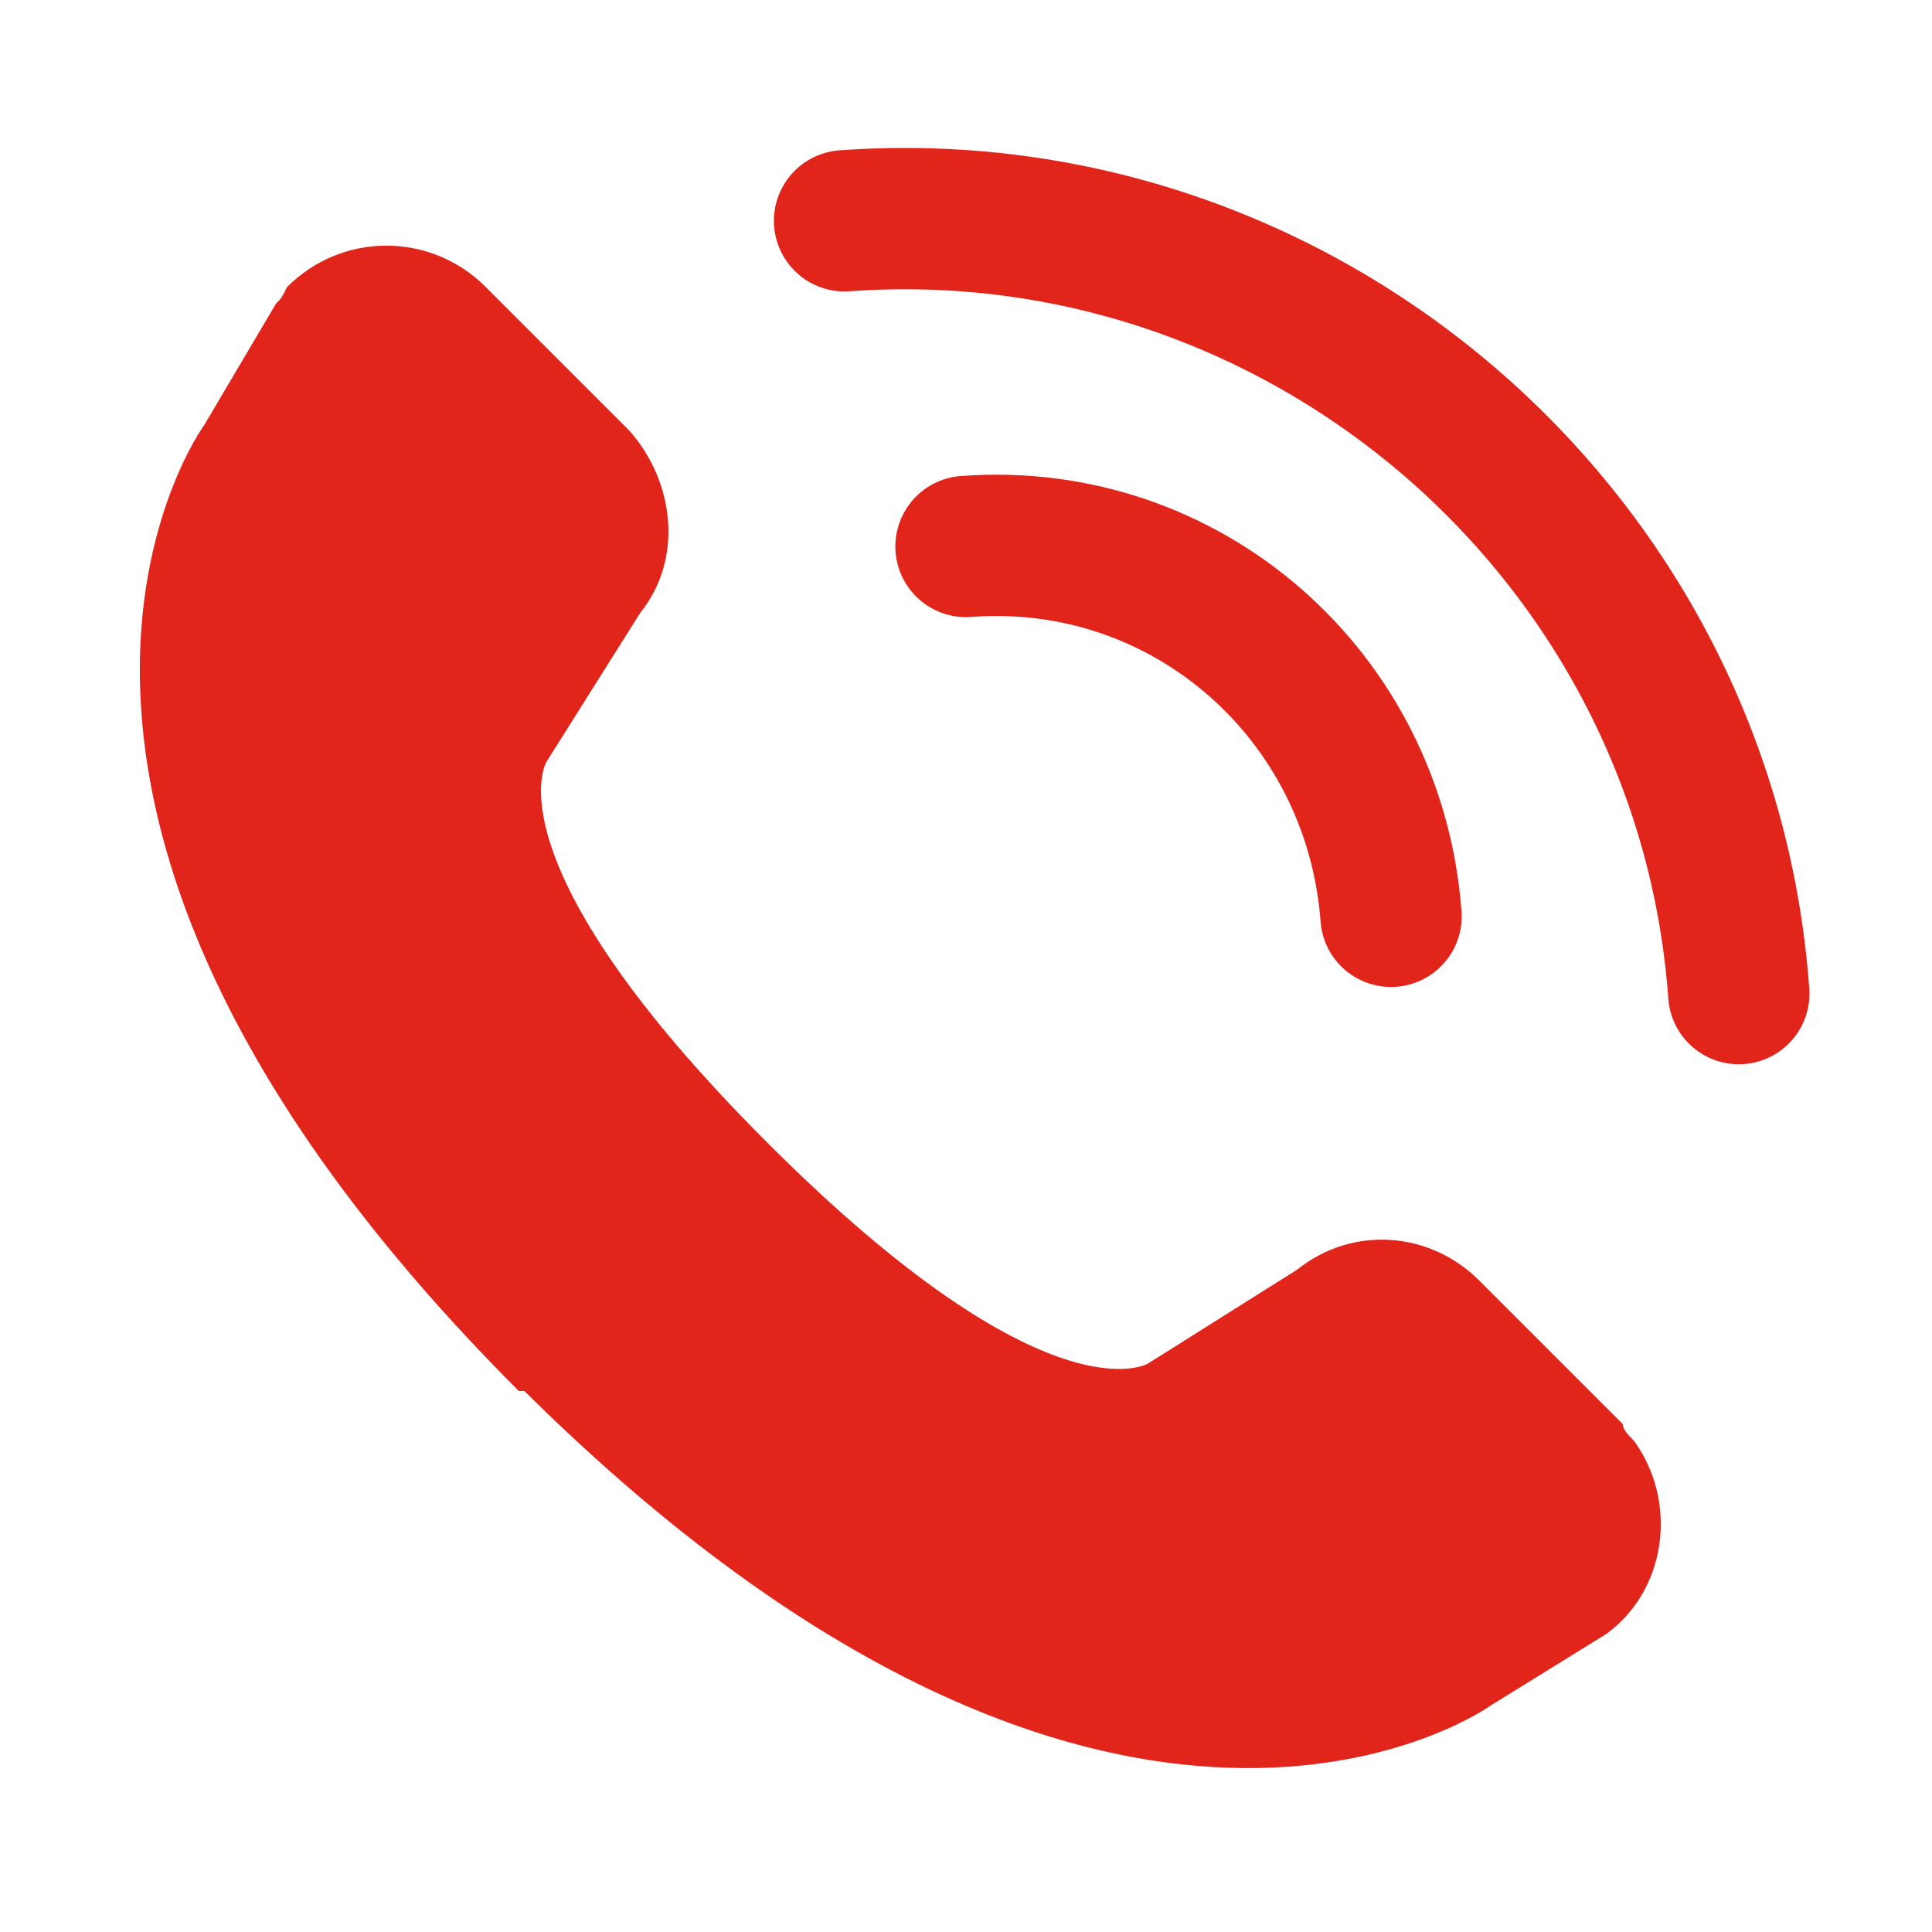
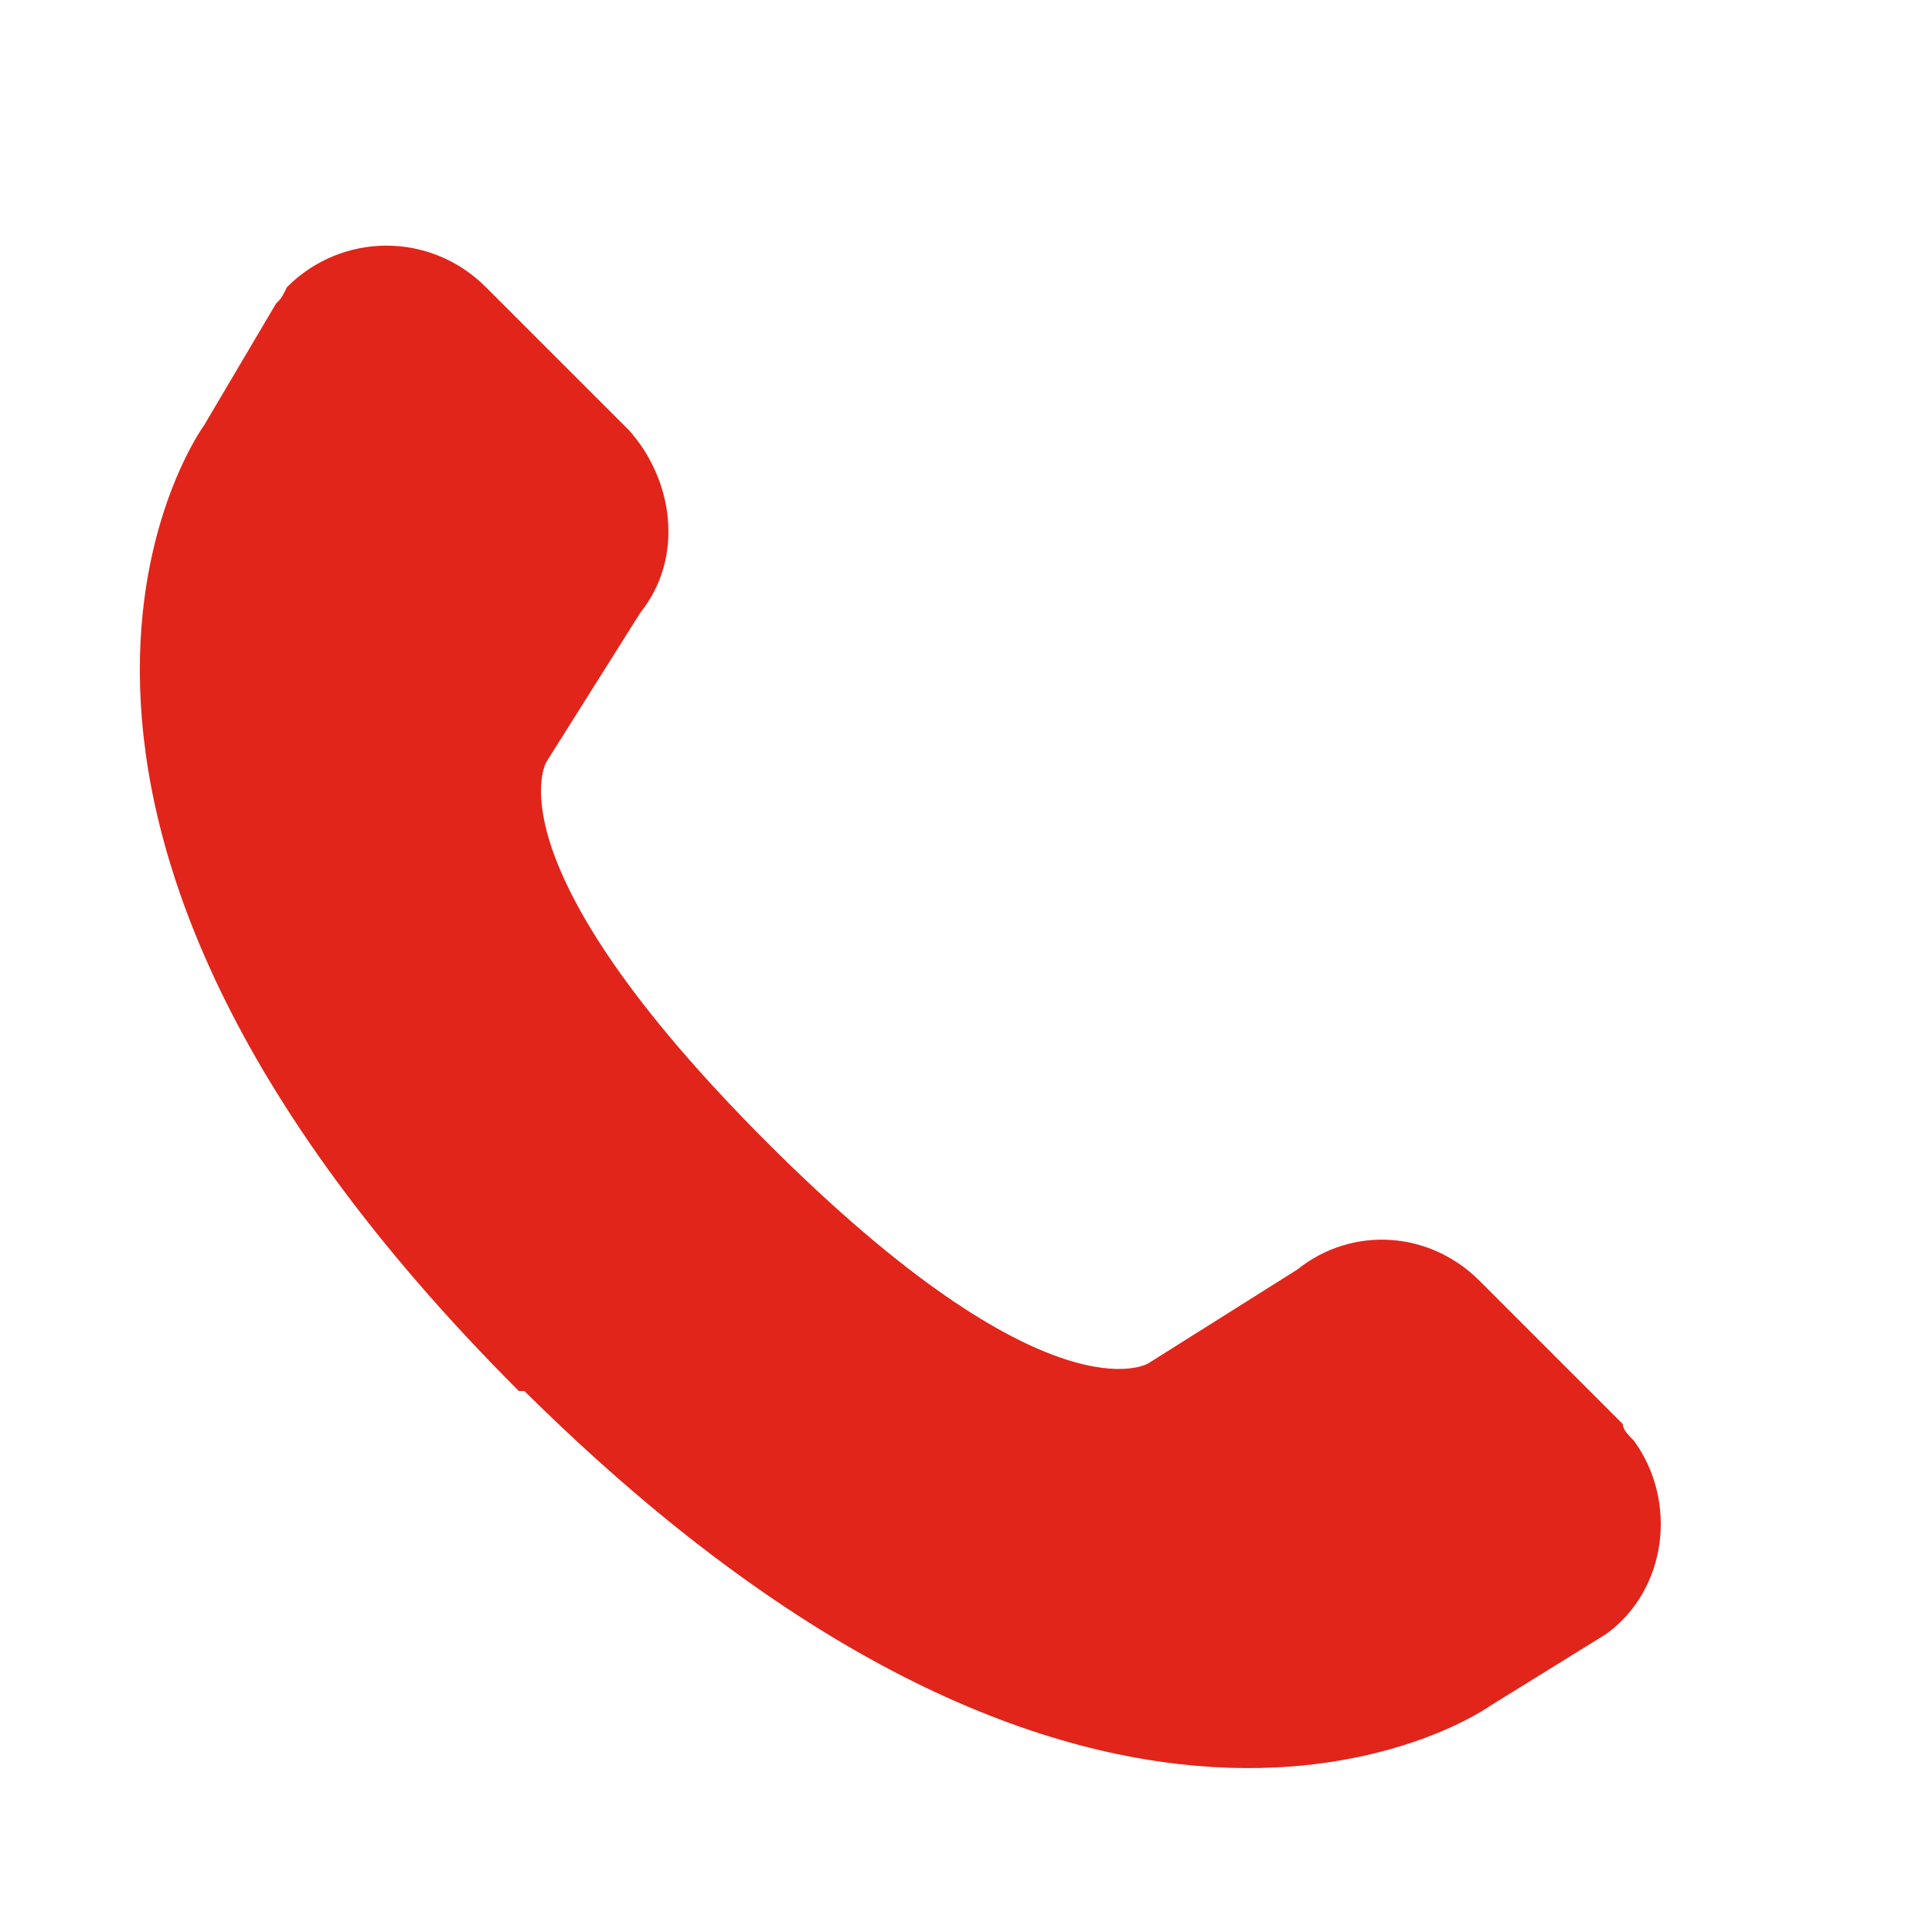
<svg xmlns="http://www.w3.org/2000/svg" version="1.1" id="Layer_1" x="0px" y="0px" viewBox="0 0 35 35" style="enable-background:new 0 0 35 35;" xml:space="preserve">
  <style type="text/css">
	.st0{fill:#E1251B;}
	.st1{fill:none;stroke:#E1251B;stroke-width:2.56;stroke-linecap:round;stroke-linejoin:round;}
</style>
  <title>ATC_Icon_Tel_2</title>
  <path class="st0" d="M5,5.5L3.7,7.7c0,0-5,6.8,5.7,17.5l0,0v0c0,0,0,0,0.1,0l0,0c10.7,10.6,17.5,5.7,17.5,5.7l2.1-1.3  c1.1-0.8,1.3-2.4,0.5-3.5c-0.1-0.1-0.2-0.2-0.2-0.3l-2.6-2.6c-0.9-0.9-2.3-1-3.3-0.2l-2.7,1.7c0,0-1.8,1.1-6.9-4s-4-6.9-4-6.9  l1.7-2.7c0.8-1,0.6-2.4-0.2-3.3L8.8,5.2c-1-1-2.6-1-3.6,0C5.1,5.4,5.1,5.4,5,5.5z" />
-   <path class="st1" d="M17.5,9.9c4-0.3,7.4,2.7,7.7,6.7" />
-   <path class="st1" d="M15.3,4c8.3-0.6,15.6,5.7,16.2,14" />
</svg>